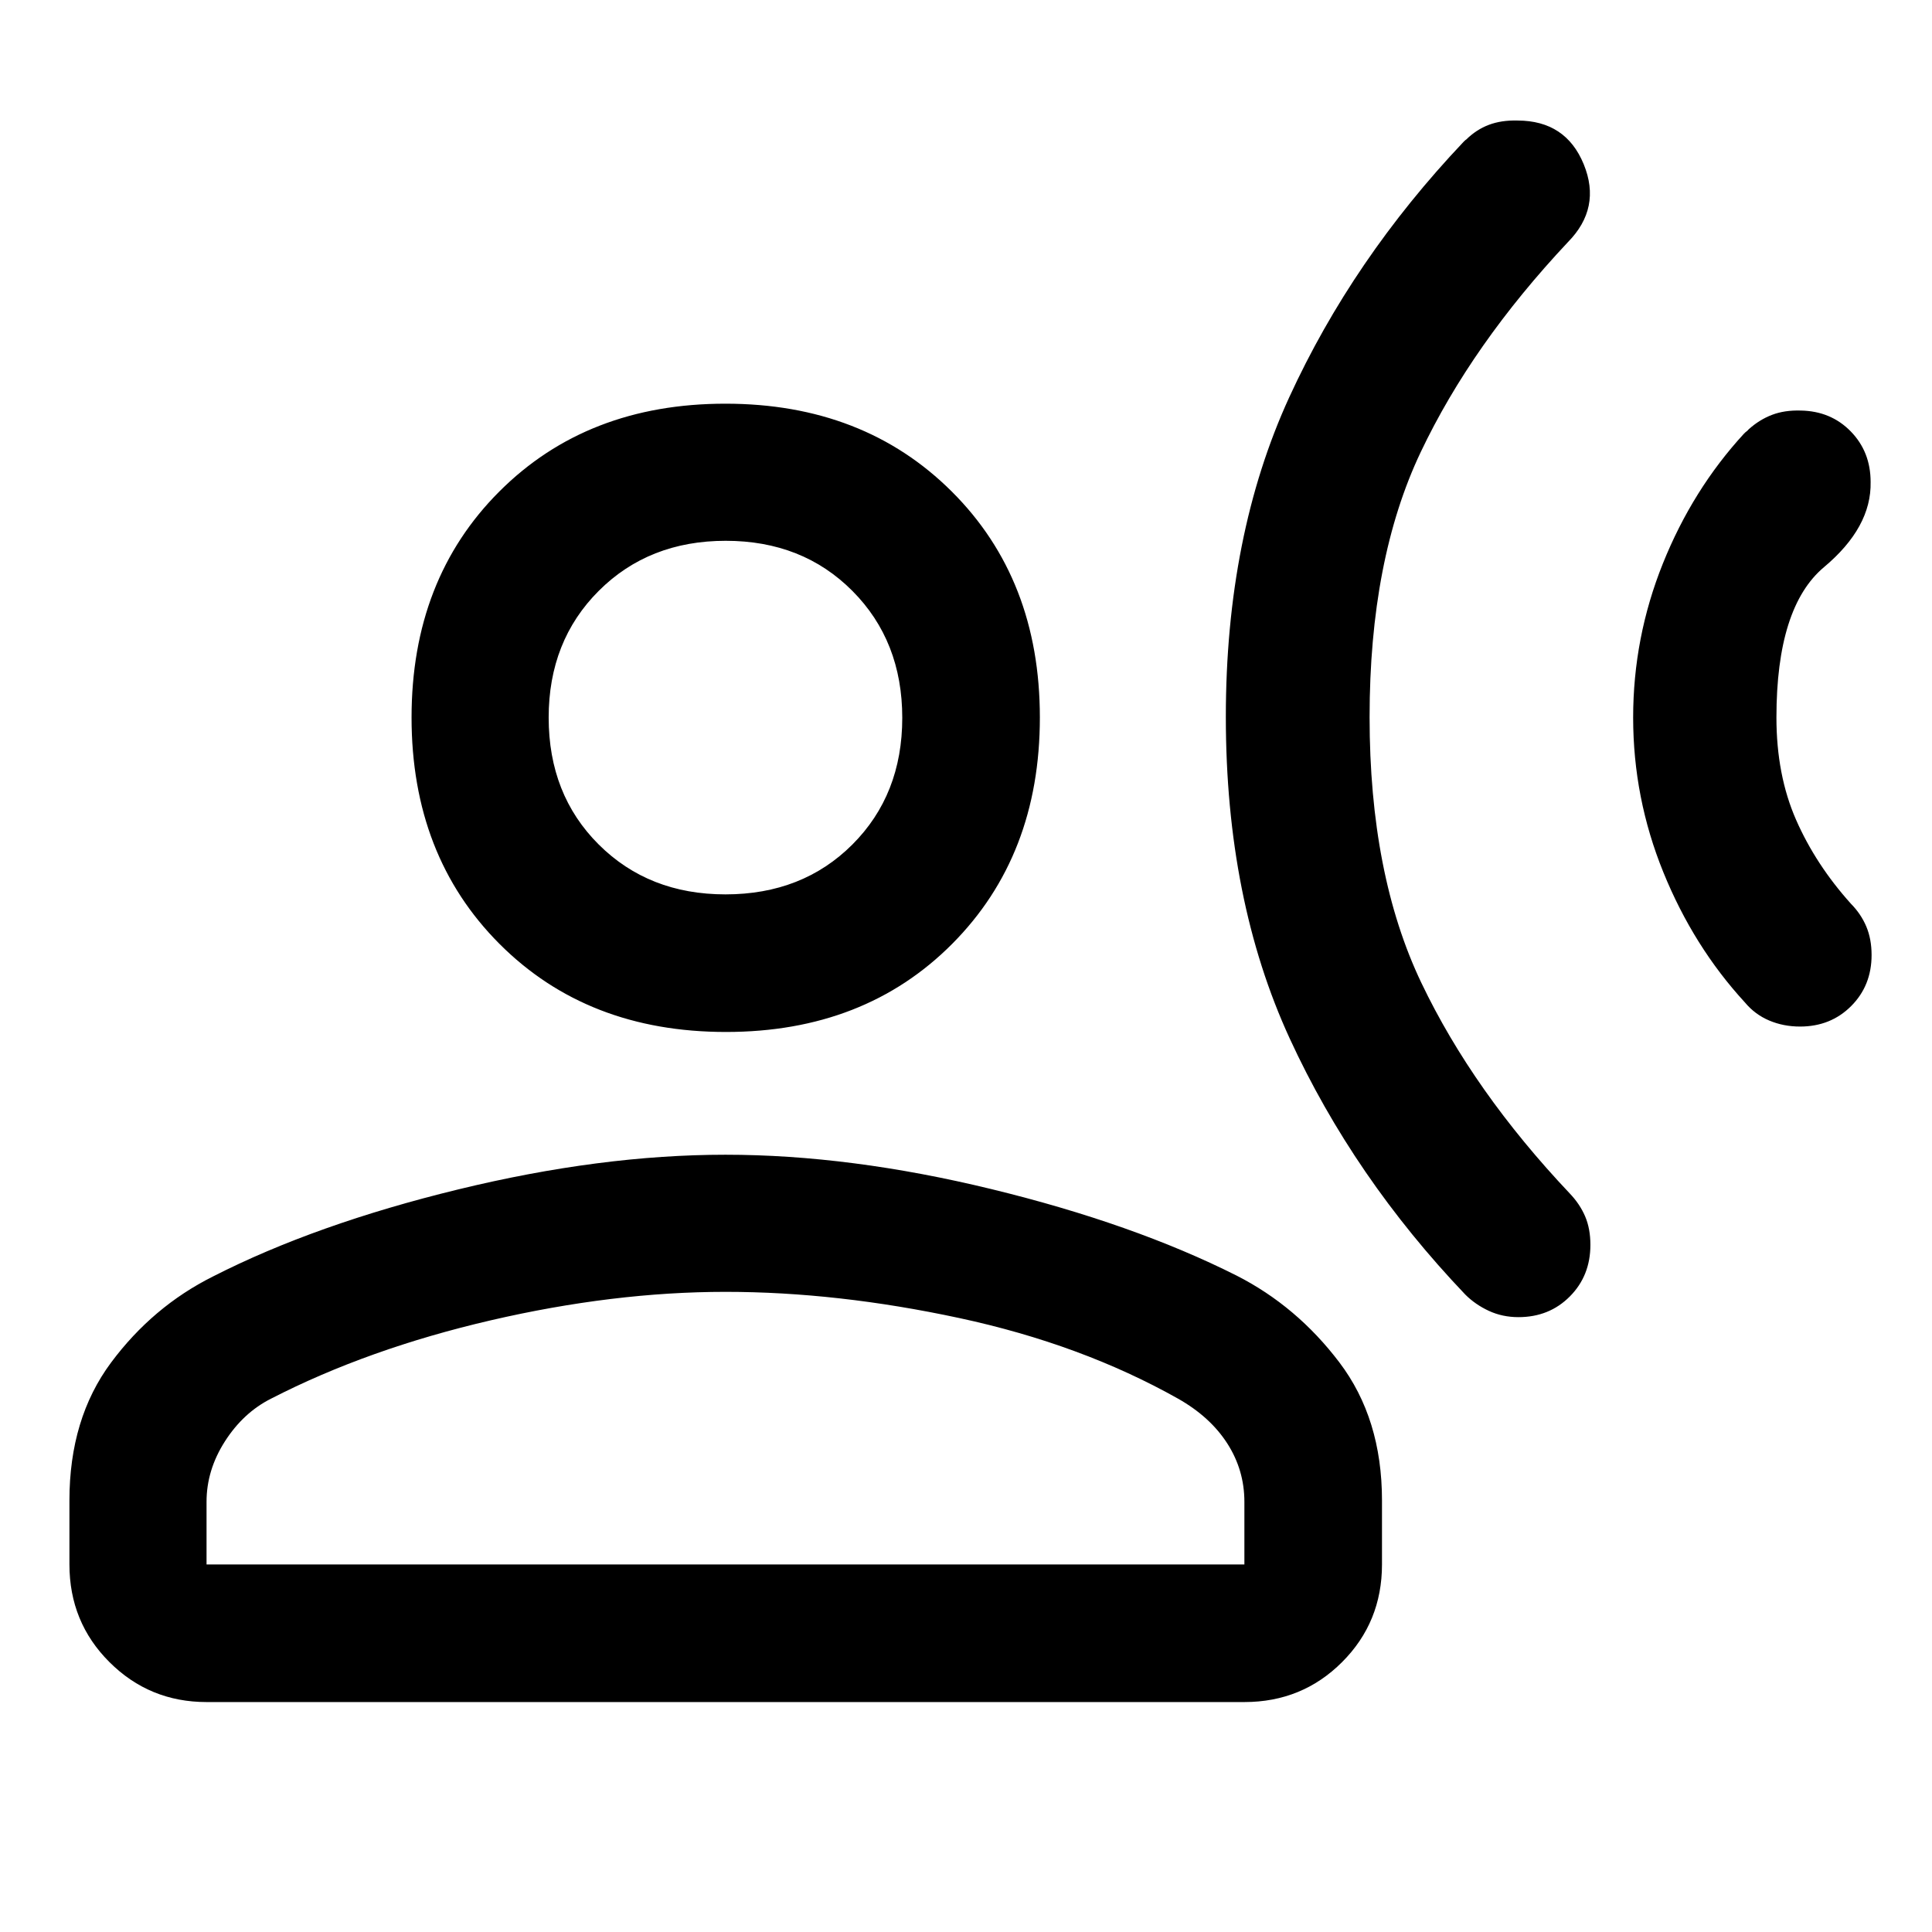
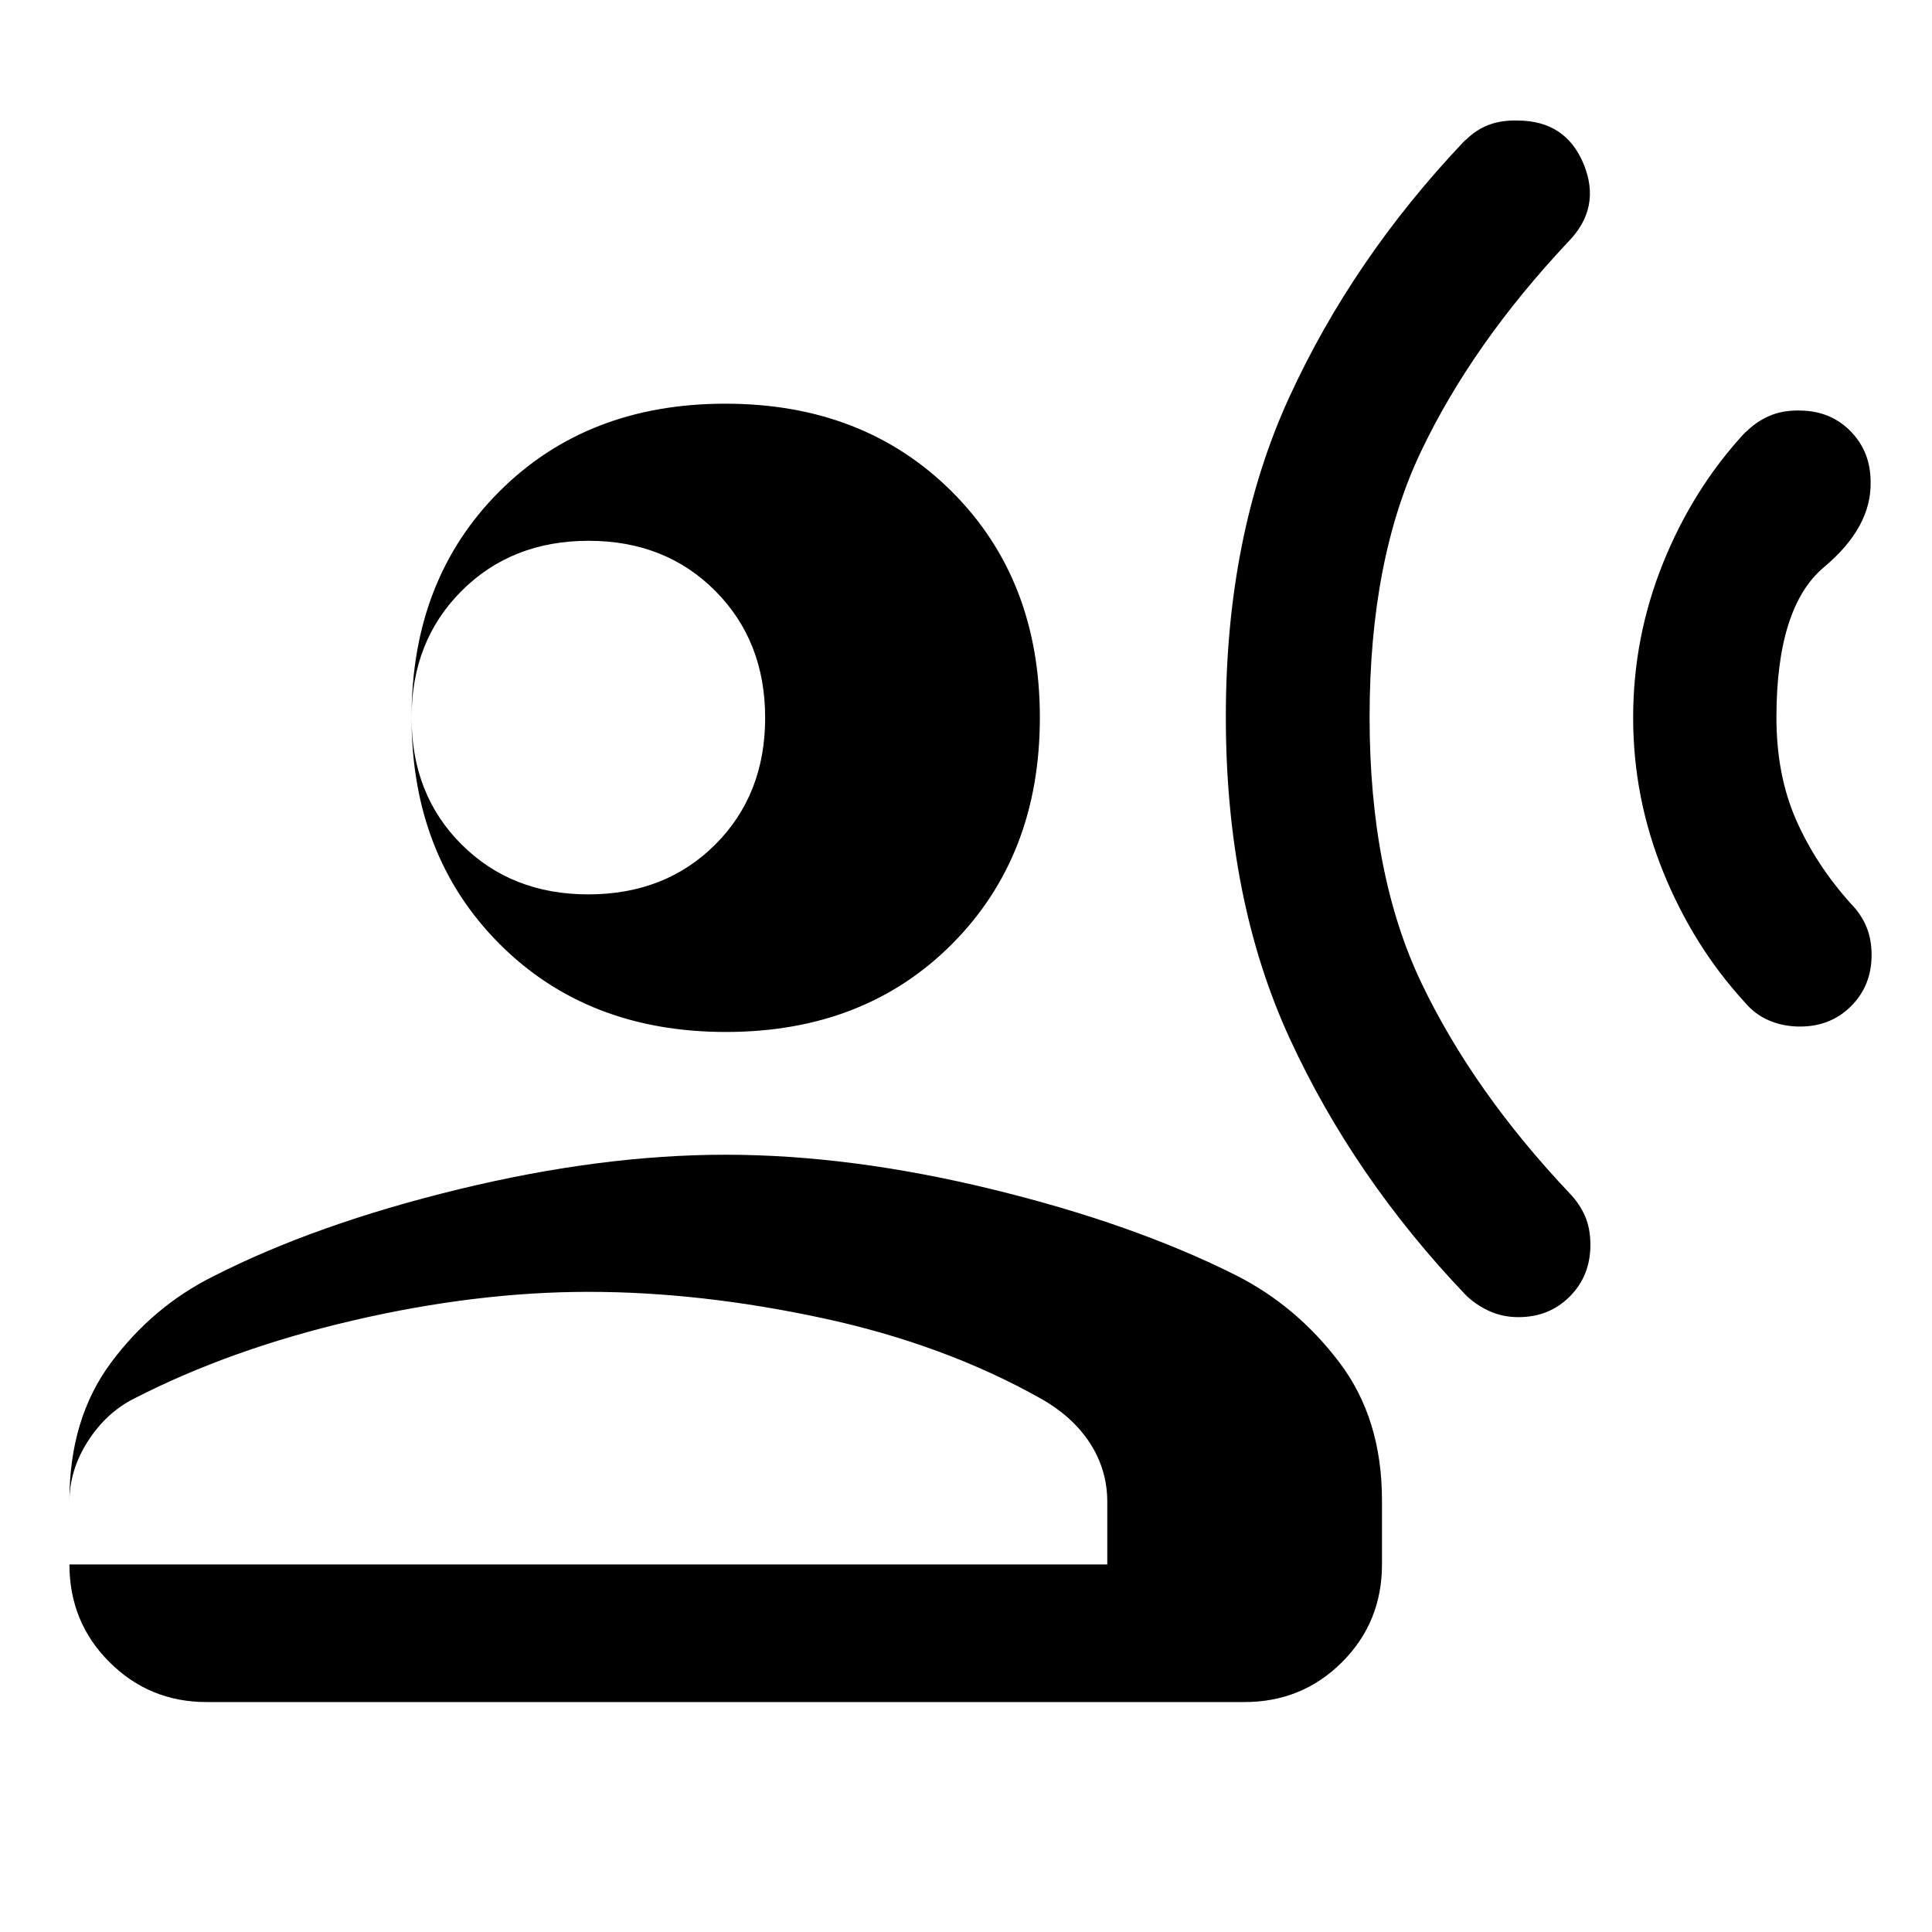
<svg xmlns="http://www.w3.org/2000/svg" width="48" height="48" viewBox="0 -960 960 960">
-   <path d="M866.54-744.48q1-1 1.26-1.12.25-.12 1.16-1.12 5.3-4.76 11.54-7.14 6.24-2.38 14.24-2.14 15 .24 24.88 10.36 9.88 10.12 9.88 25.12.48 22.52-23.16 42.33-23.64 19.82-23.64 74.69 0 28.62 9.76 50.86 9.76 22.25 27.28 41.73 5 5.08 7.62 11.31t2.62 14.15q0 15.2-10.16 25.37-10.16 10.17-25.4 10.17-8.24 0-15.32-3t-12.08-9q-25.52-27.76-40.52-64.69-15-36.92-15-76.84 0-39.76 14.76-76.52t40.28-64.52ZM727.11-889.39l.63-.62q.63-.62.78-.62 5.07-5 11.31-7.35 6.24-2.35 14.24-2.13 24 .05 32.88 21.74 8.88 21.7-7.88 38.7-47.67 50.76-73.1 104.26-25.43 53.5-25.43 131.74 0 78.19 25.74 132.07 25.74 53.88 73.74 104.64 5 5.24 7.62 11.36 2.62 6.12 2.62 14.15 0 15.38-10.22 25.65-10.22 10.28-25.53 10.28-7.97 0-14.71-3.12-6.73-3.12-11.73-8.12-55.48-58.24-87.22-127.22-31.74-68.98-31.74-159.81 0-90.12 31.5-158.8 31.5-68.67 86.5-126.8ZM360.72-447.22q-68.87 0-112.55-43.79-43.67-43.79-43.67-112.47t43.63-112.31q43.62-43.62 112.3-43.62t112.47 43.62q43.8 43.63 43.8 112.31t-43.56 112.47q-43.56 43.79-112.42 43.79ZM34.5-182.63v-31.85q0-40.63 20.67-68.44 20.68-27.82 50.68-42.82 51-26 121.81-43.24 70.82-17.24 132.82-17.24t132.31 17.12q70.32 17.12 121.56 42.88 30 15.24 51.17 43.18 21.18 27.93 21.18 68.56v31.85q0 28.7-19.84 48.53-19.84 19.84-48.53 19.84h-515.7q-28.35 0-48.24-19.84-19.89-19.83-19.89-48.53Zm68.13 0h515.7v-31.13q0-15.76-8.5-29-8.5-13.23-24.5-22.28-48-27-108.65-40.03-60.64-13.02-116.2-13.02-55.57 0-116.59 14.14-61.02 14.15-109.26 38.96-13.76 6.95-22.88 21.21-9.12 14.26-9.12 30.02v31.13Zm257.84-332.96q38.29 0 63.07-24.77 24.79-24.78 24.79-62.95t-24.78-63.07q-24.77-24.9-62.94-24.9-38.18 0-63.08 24.86-24.9 24.87-24.9 62.98 0 38.29 24.87 63.07 24.86 24.78 62.97 24.78Zm.01-87.85Zm0 420.81Z" />
+   <path d="M866.54-744.48q1-1 1.26-1.12.25-.12 1.16-1.12 5.3-4.76 11.54-7.14 6.24-2.38 14.24-2.14 15 .24 24.88 10.36 9.88 10.12 9.88 25.12.48 22.52-23.16 42.33-23.64 19.82-23.64 74.69 0 28.62 9.76 50.86 9.76 22.25 27.28 41.73 5 5.08 7.62 11.31t2.62 14.15q0 15.2-10.16 25.37-10.16 10.17-25.4 10.17-8.24 0-15.32-3t-12.08-9q-25.52-27.76-40.52-64.69-15-36.92-15-76.84 0-39.76 14.76-76.52t40.28-64.52ZM727.11-889.39l.63-.62q.63-.62.78-.62 5.07-5 11.31-7.35 6.24-2.35 14.24-2.13 24 .05 32.88 21.74 8.88 21.7-7.88 38.7-47.67 50.76-73.1 104.26-25.43 53.5-25.43 131.74 0 78.19 25.74 132.07 25.74 53.88 73.74 104.64 5 5.24 7.62 11.36 2.62 6.12 2.62 14.15 0 15.38-10.22 25.65-10.22 10.28-25.53 10.28-7.97 0-14.71-3.12-6.73-3.12-11.73-8.12-55.48-58.24-87.22-127.22-31.74-68.98-31.74-159.81 0-90.12 31.5-158.8 31.5-68.67 86.5-126.8ZM360.72-447.22q-68.87 0-112.55-43.79-43.67-43.79-43.67-112.47t43.63-112.31q43.62-43.62 112.3-43.62t112.47 43.62q43.8 43.63 43.8 112.31t-43.56 112.47q-43.56 43.79-112.42 43.79ZM34.5-182.63v-31.85q0-40.63 20.67-68.44 20.68-27.82 50.68-42.82 51-26 121.81-43.24 70.82-17.24 132.82-17.24t132.31 17.12q70.32 17.12 121.56 42.88 30 15.24 51.17 43.18 21.18 27.93 21.18 68.56v31.85q0 28.7-19.84 48.53-19.84 19.84-48.53 19.84h-515.7q-28.35 0-48.24-19.84-19.89-19.83-19.89-48.53Zh515.7v-31.13q0-15.76-8.5-29-8.5-13.23-24.5-22.28-48-27-108.65-40.03-60.64-13.02-116.2-13.02-55.57 0-116.59 14.14-61.02 14.15-109.26 38.96-13.76 6.95-22.88 21.21-9.12 14.26-9.12 30.02v31.13Zm257.84-332.96q38.29 0 63.07-24.77 24.79-24.78 24.79-62.95t-24.78-63.07q-24.77-24.9-62.94-24.9-38.18 0-63.08 24.86-24.9 24.87-24.9 62.98 0 38.29 24.87 63.07 24.86 24.78 62.97 24.78Zm.01-87.85Zm0 420.81Z" />
</svg>